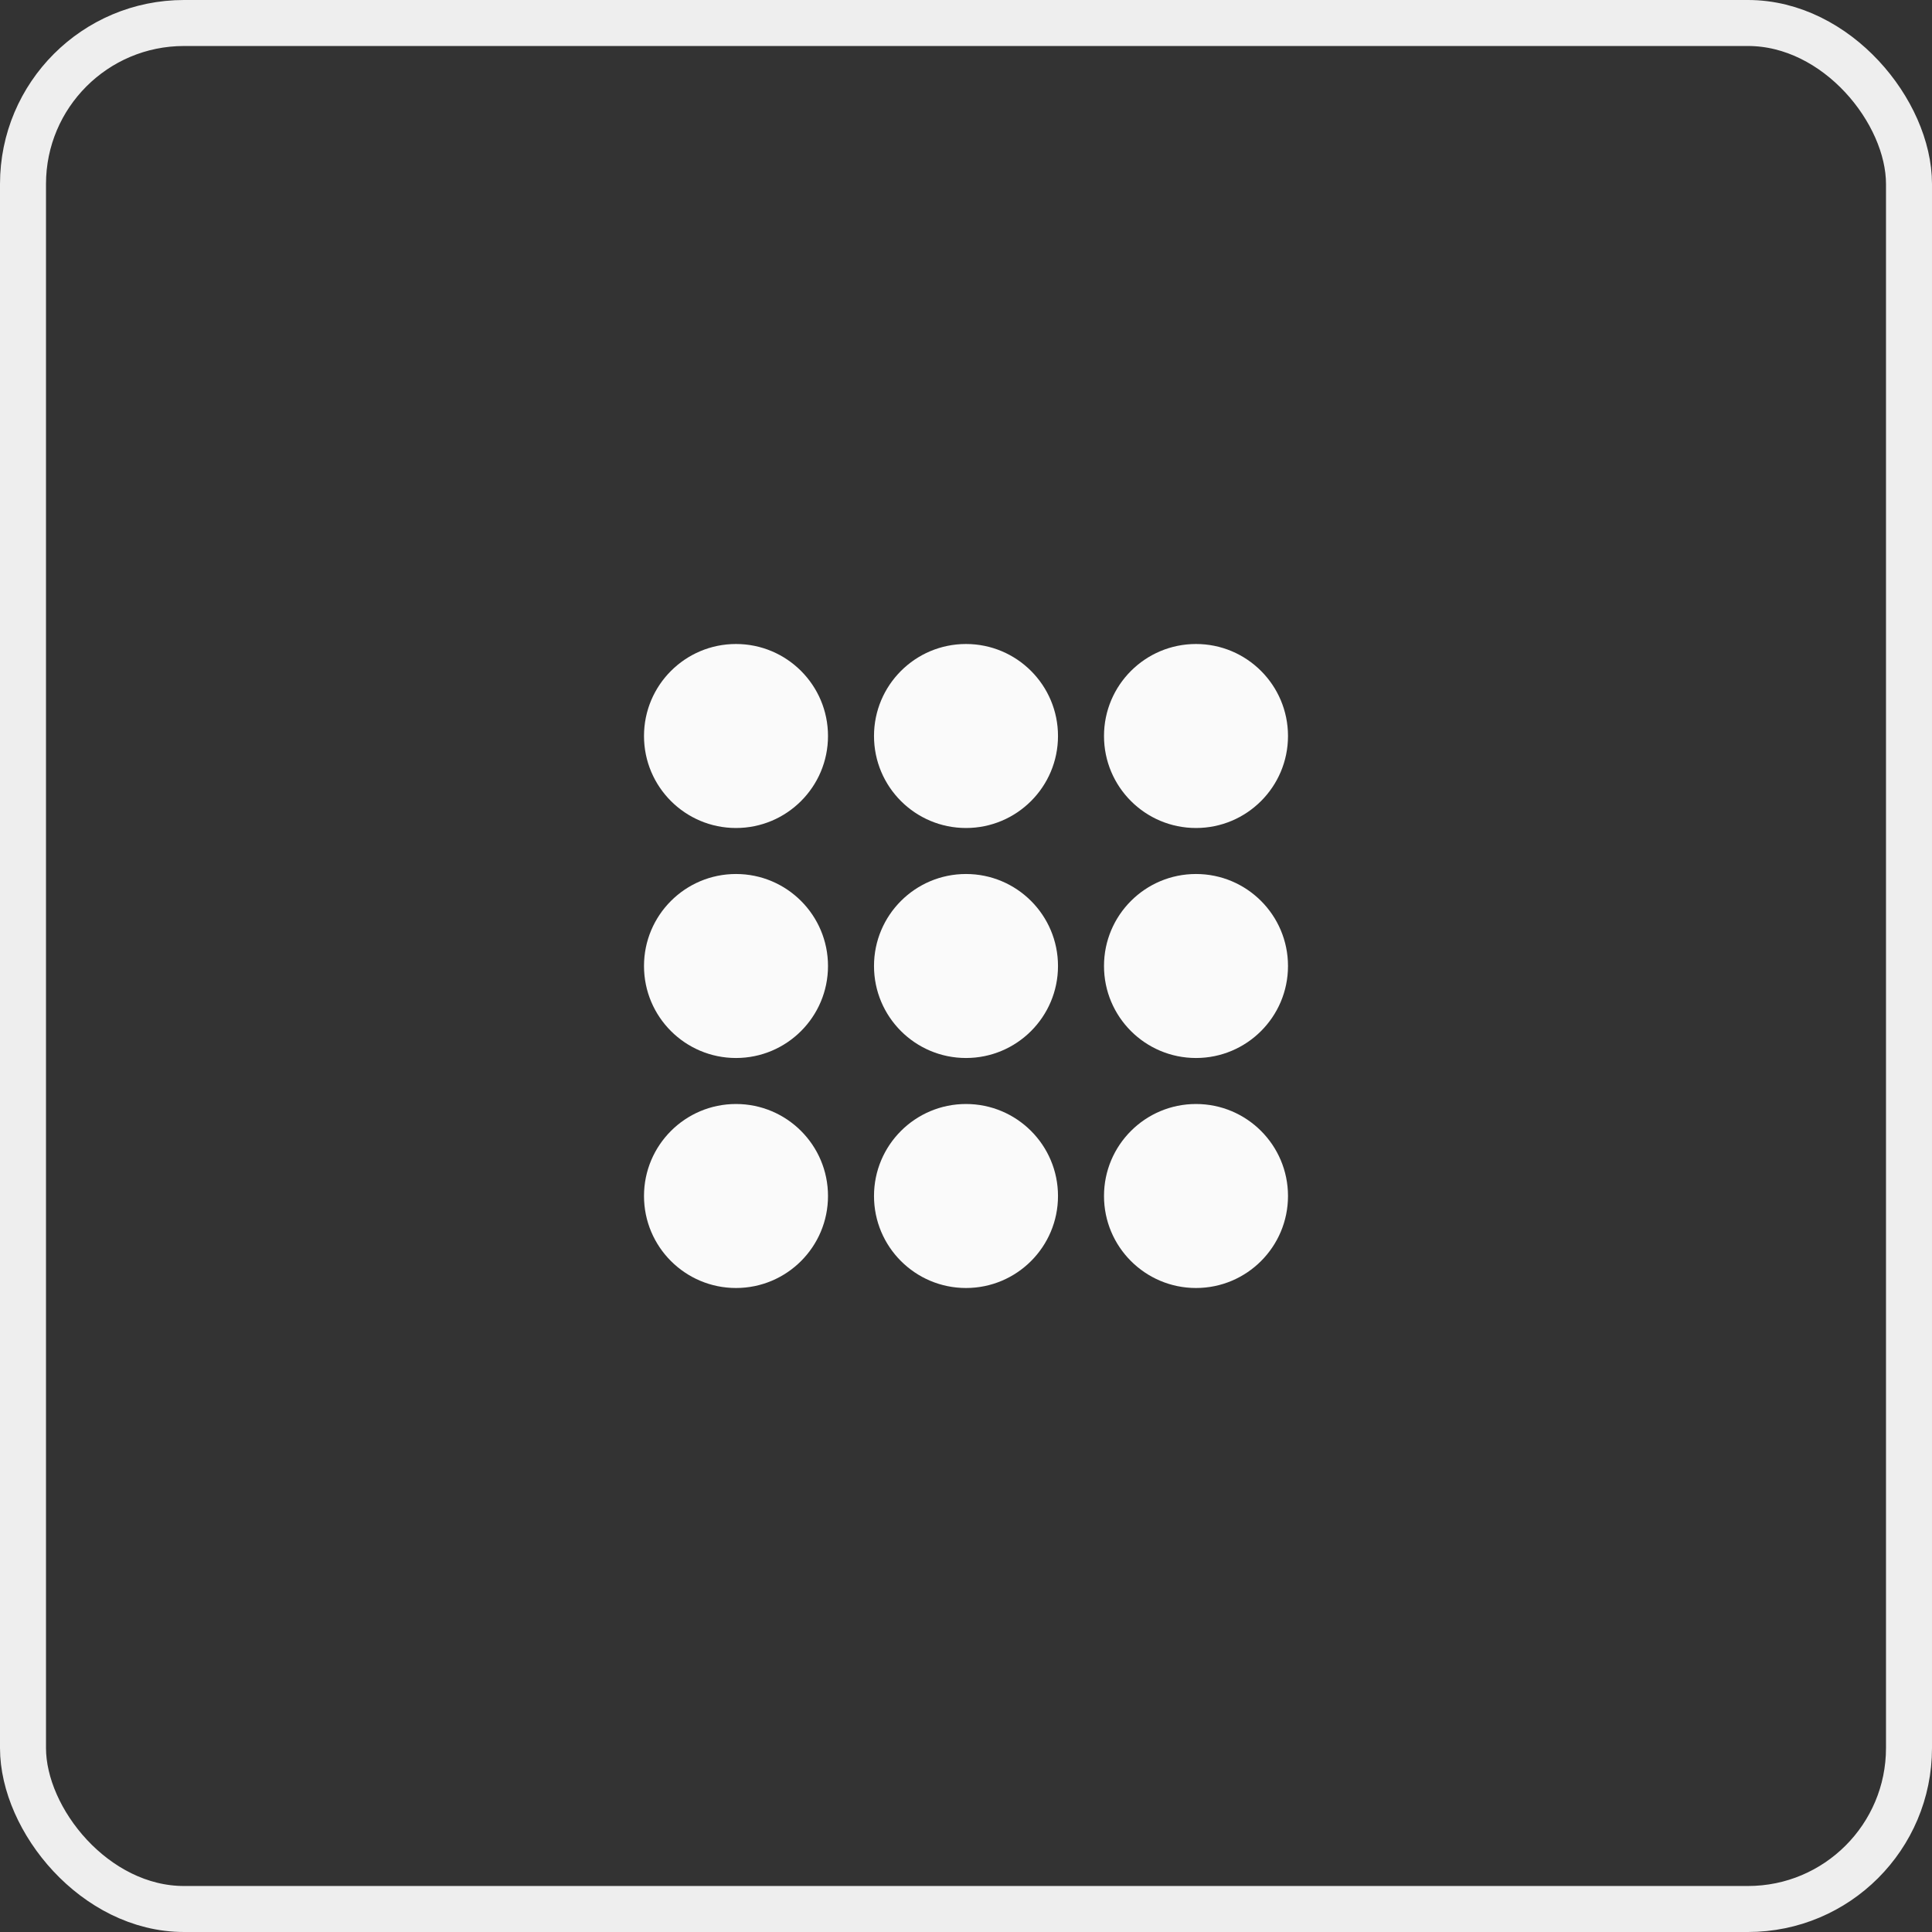
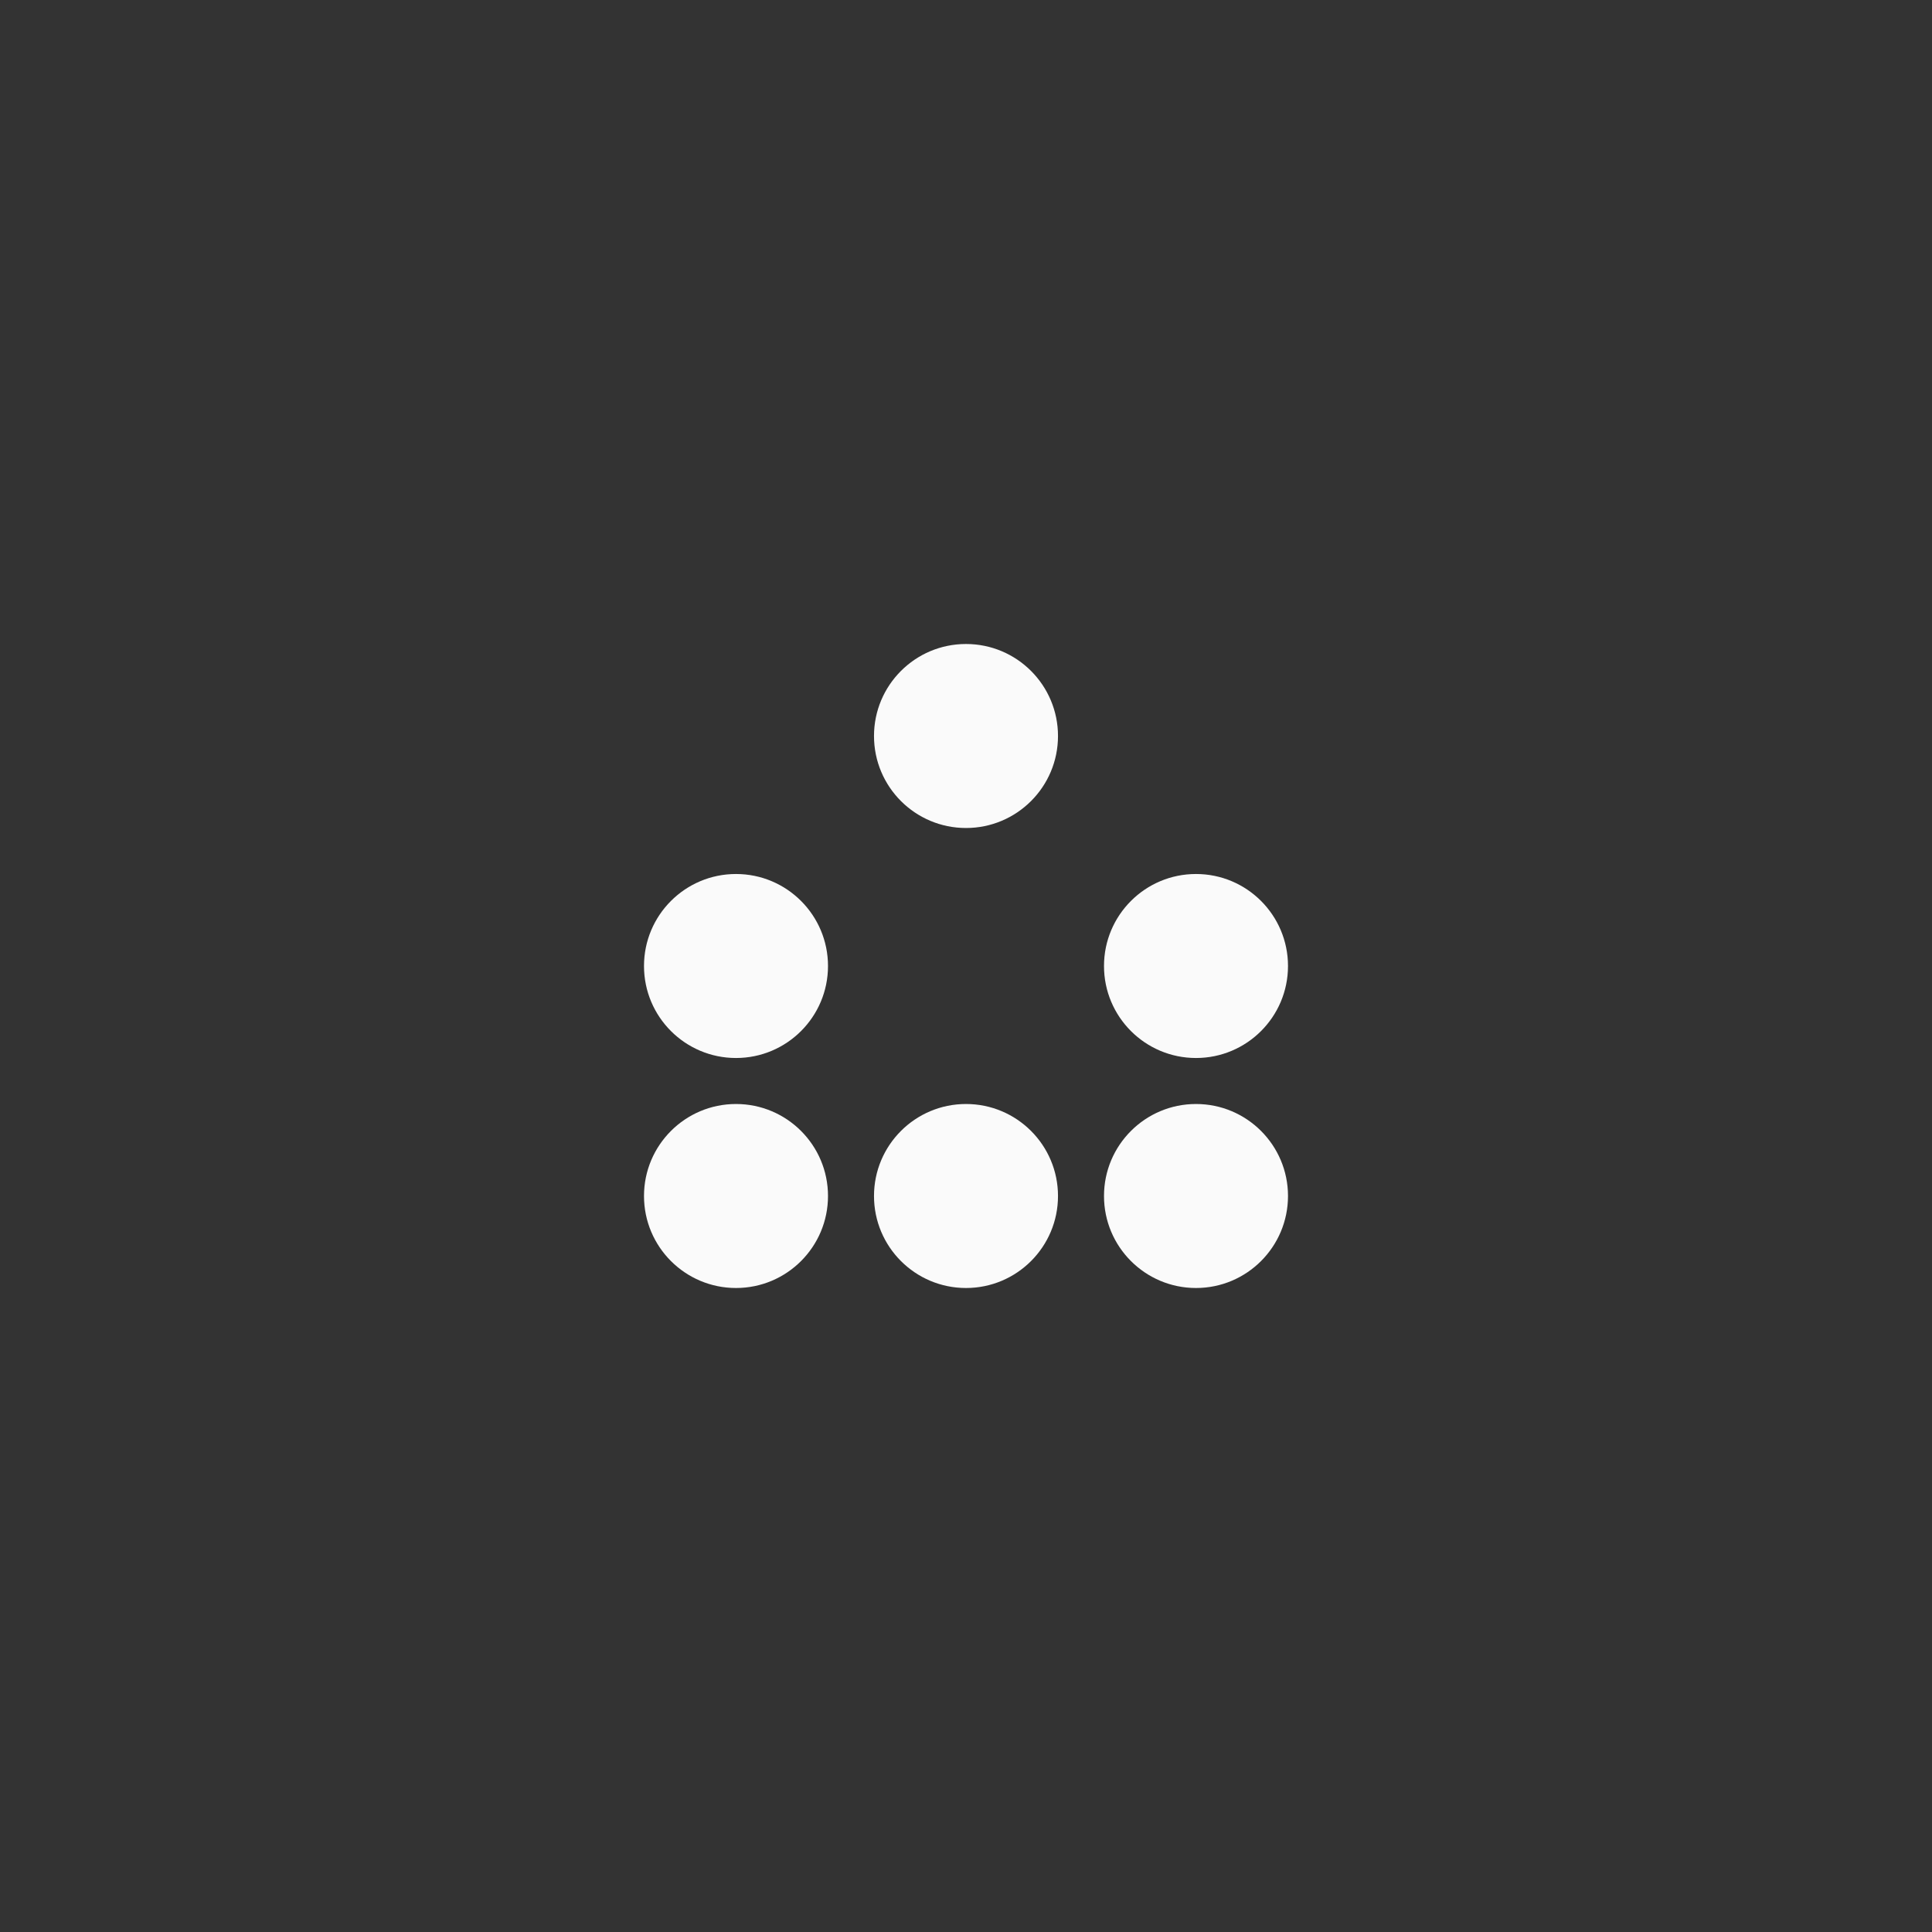
<svg xmlns="http://www.w3.org/2000/svg" width="42" height="42" viewBox="0 0 42 42" fill="none">
  <rect x="0" y="0" width="42" height="42" fill="#333333" stroke="none" />
-   <rect x="0.5" y="0.5" width="41" height="41" rx="3.5" stroke="#EEEEEE" />
-   <circle cx="16" cy="16" r="2" fill="#FAFAFA" />
  <circle cx="16" cy="21" r="2" fill="#FAFAFA" />
  <circle cx="16" cy="26" r="2" fill="#FAFAFA" />
  <circle cx="21" cy="16" r="2" fill="#FAFAFA" />
-   <circle cx="21" cy="21" r="2" fill="#FAFAFA" />
  <circle cx="21" cy="26" r="2" fill="#FAFAFA" />
-   <circle cx="26" cy="16" r="2" fill="#FAFAFA" />
  <circle cx="26" cy="21" r="2" fill="#FAFAFA" />
  <circle cx="26" cy="26" r="2" fill="#FAFAFA" />
</svg>